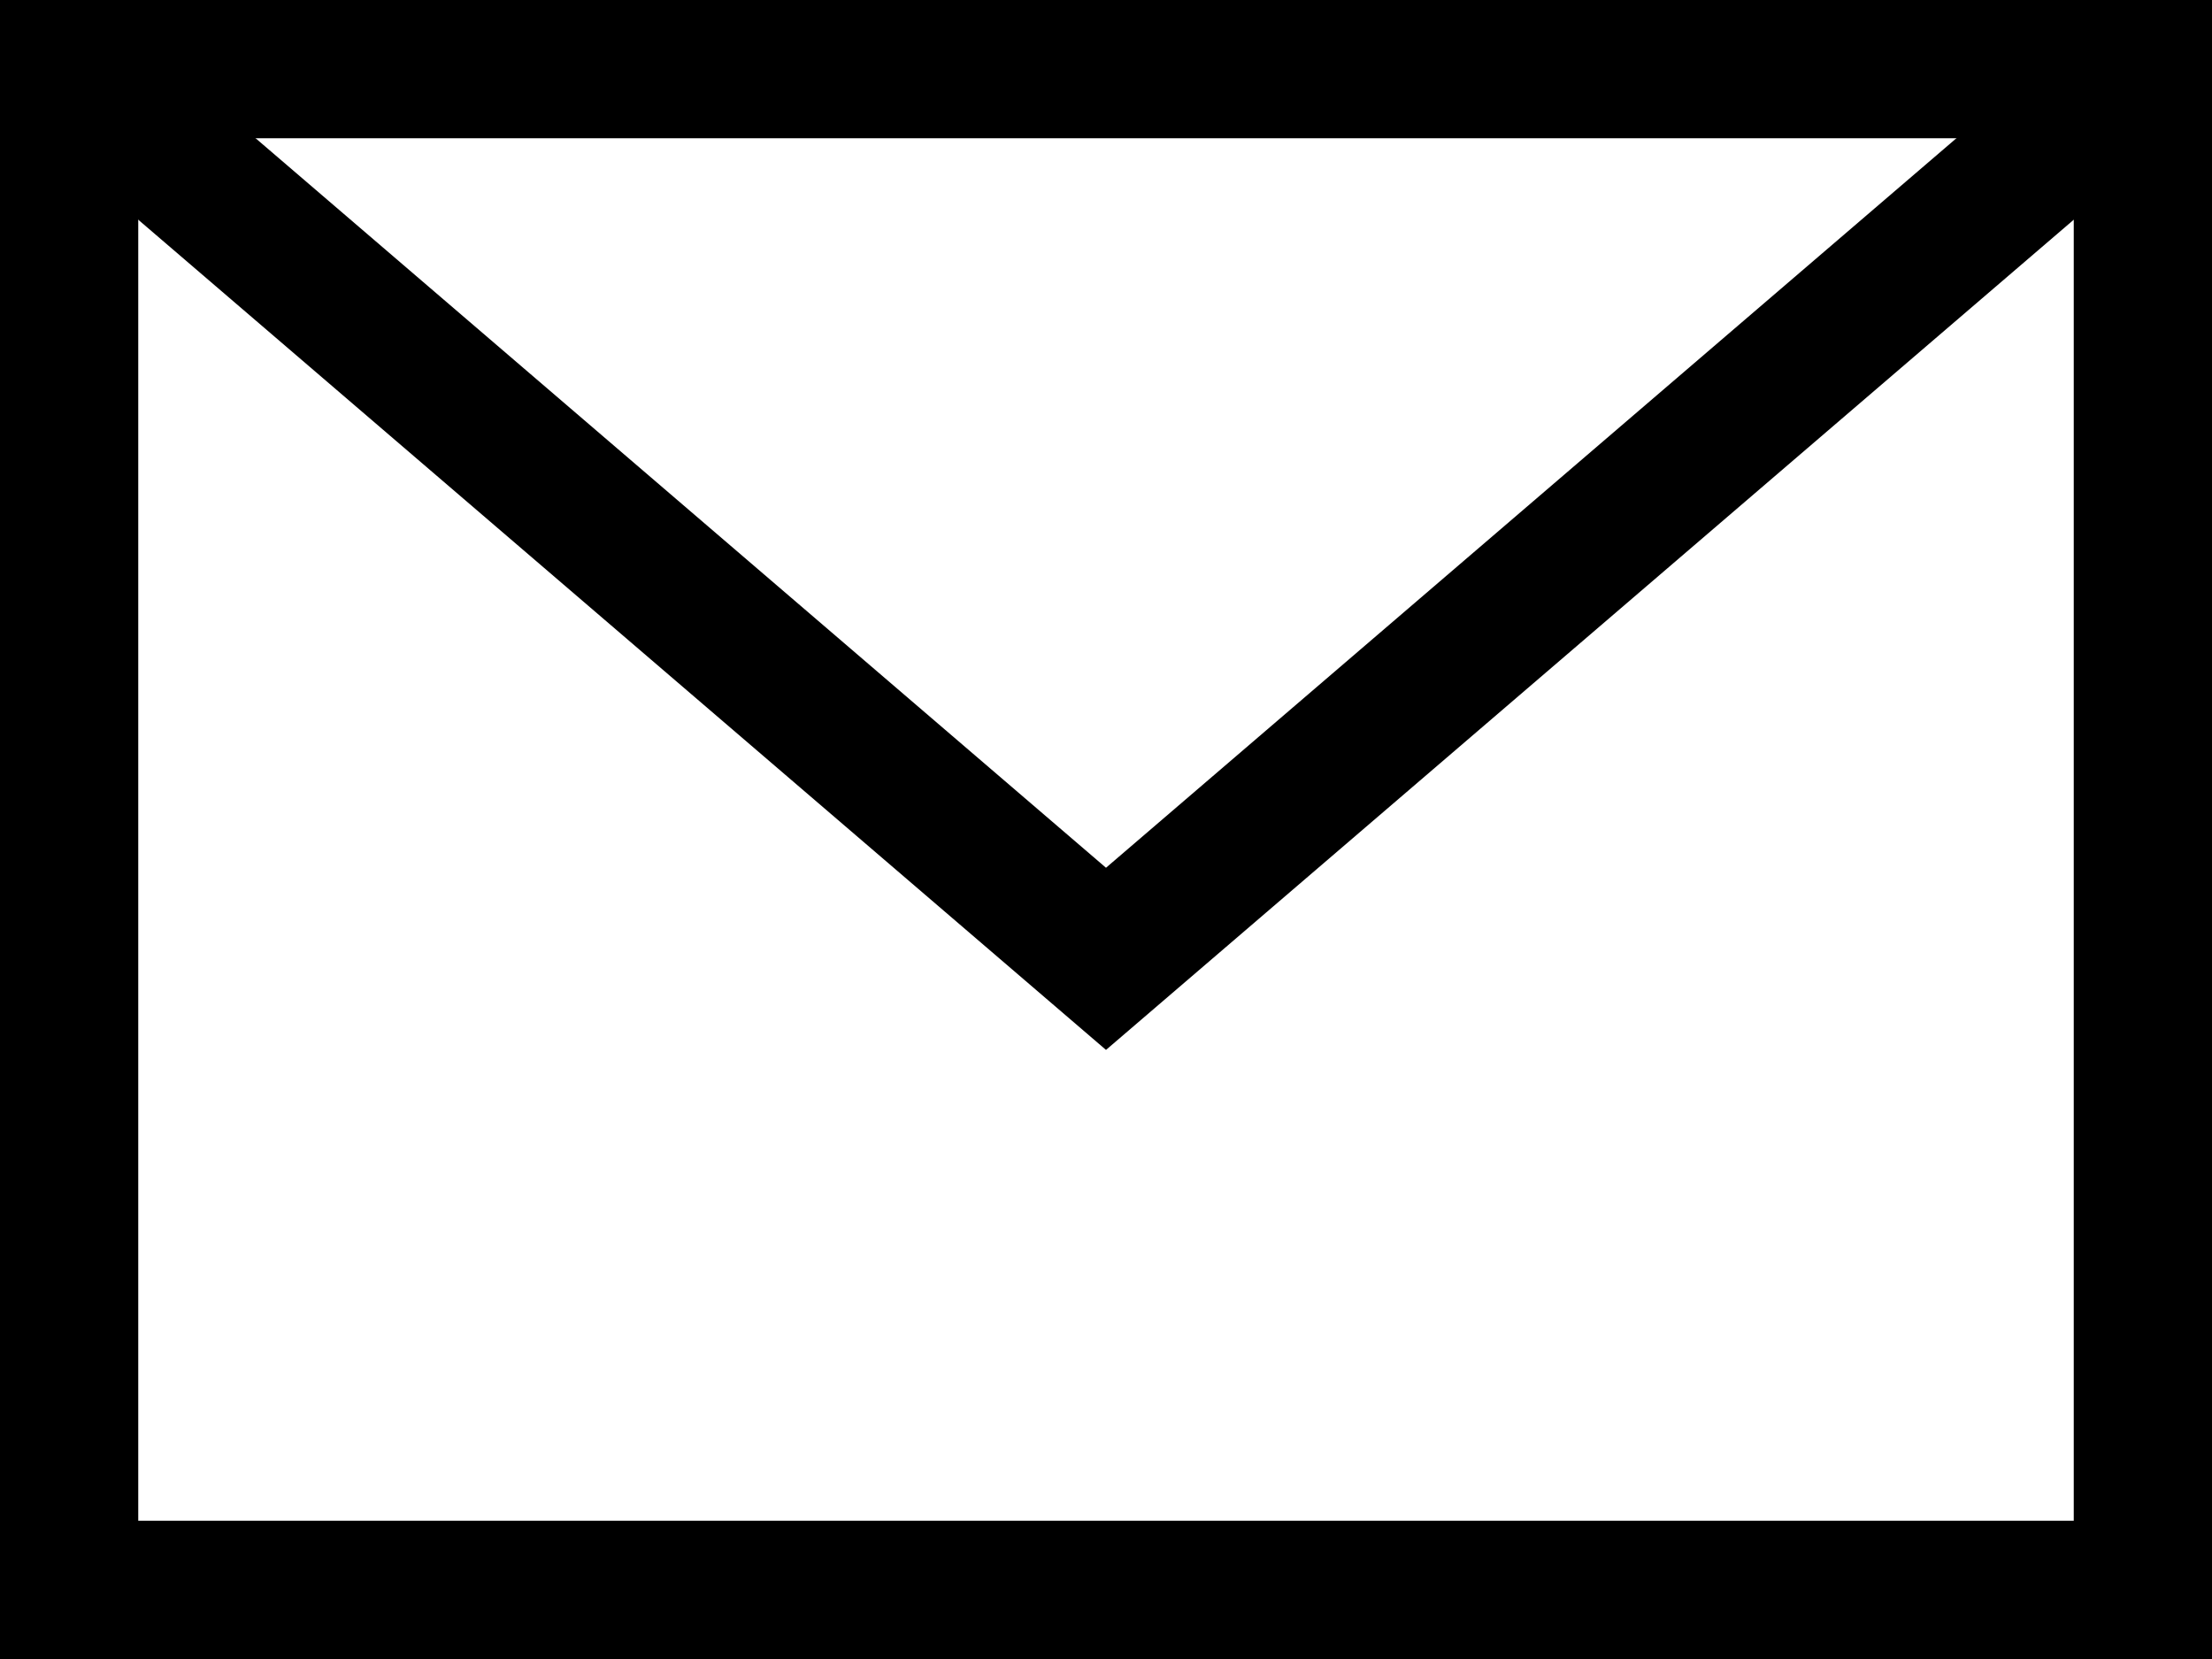
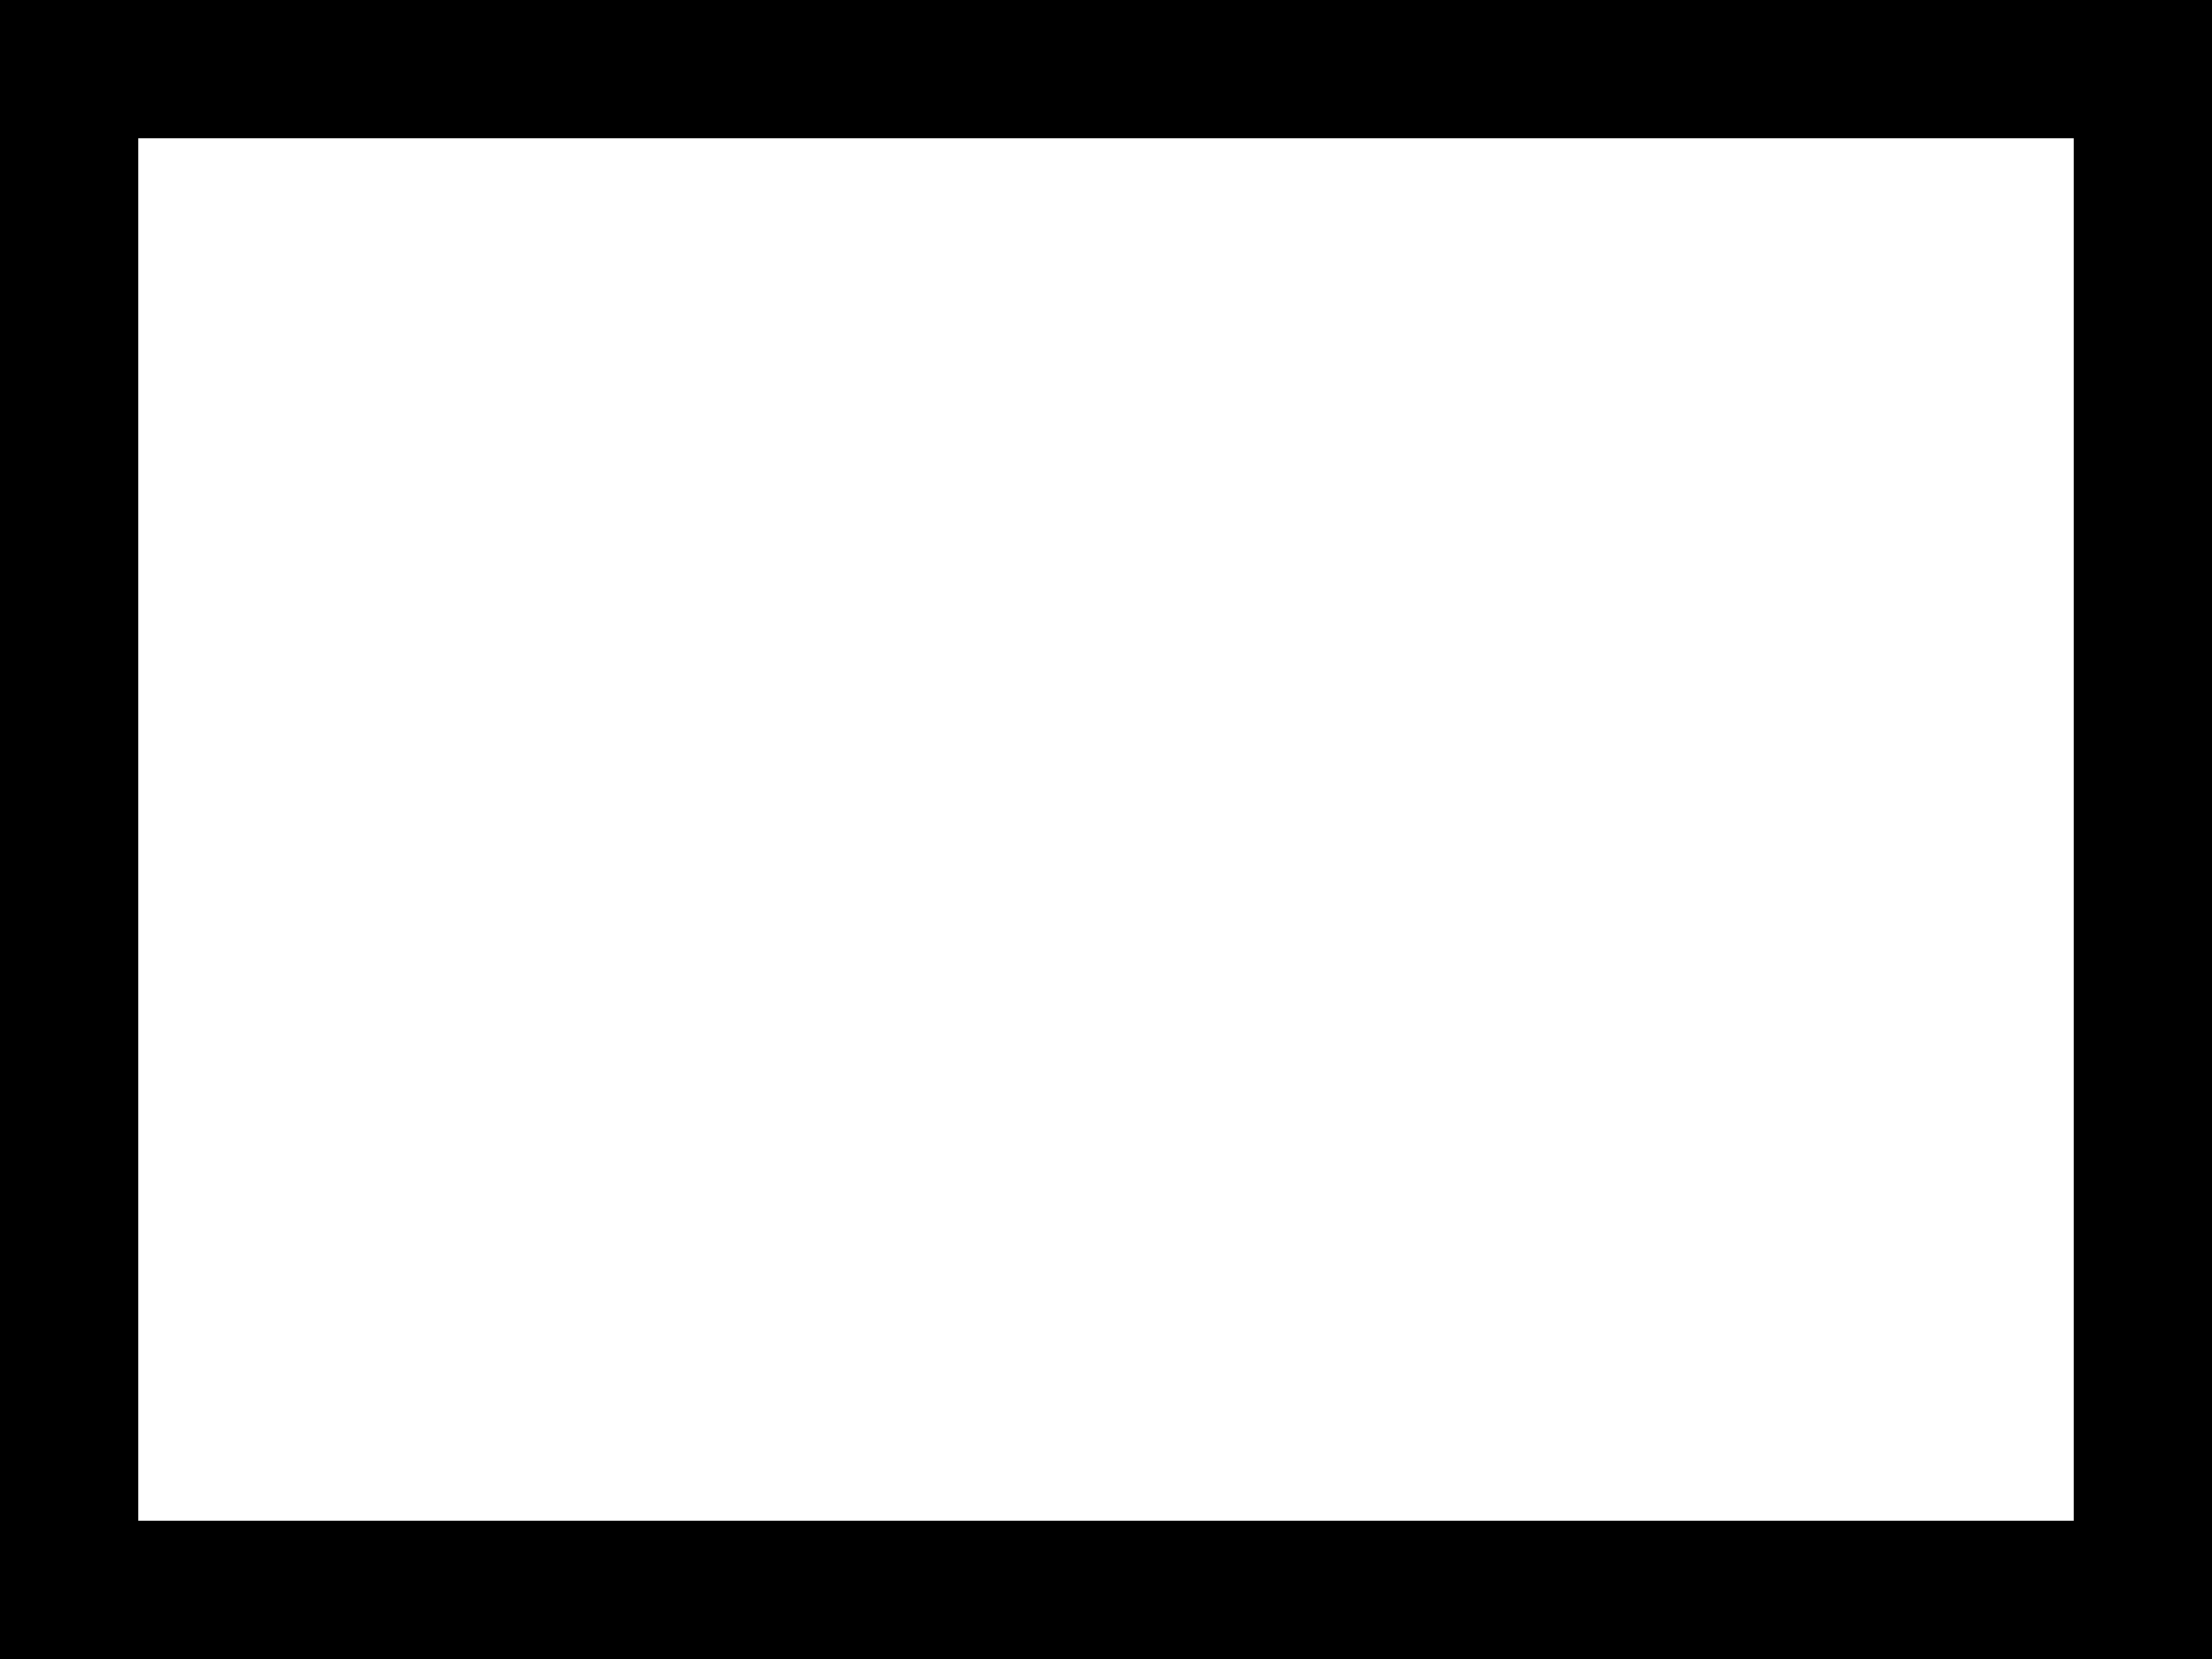
<svg xmlns="http://www.w3.org/2000/svg" width="32" height="24" viewBox="0 0 32 24" fill="none">
  <g id="mail">
    <g id="Rechteck 714">
      <path id="Vector" d="M31 1H1V23H31V1Z" stroke="black" stroke-width="2" />
    </g>
-     <path id="Pfad 1062" d="M31.076 0.938L16 13.871L0.924 0.938" stroke="black" stroke-width="2" />
  </g>
</svg>